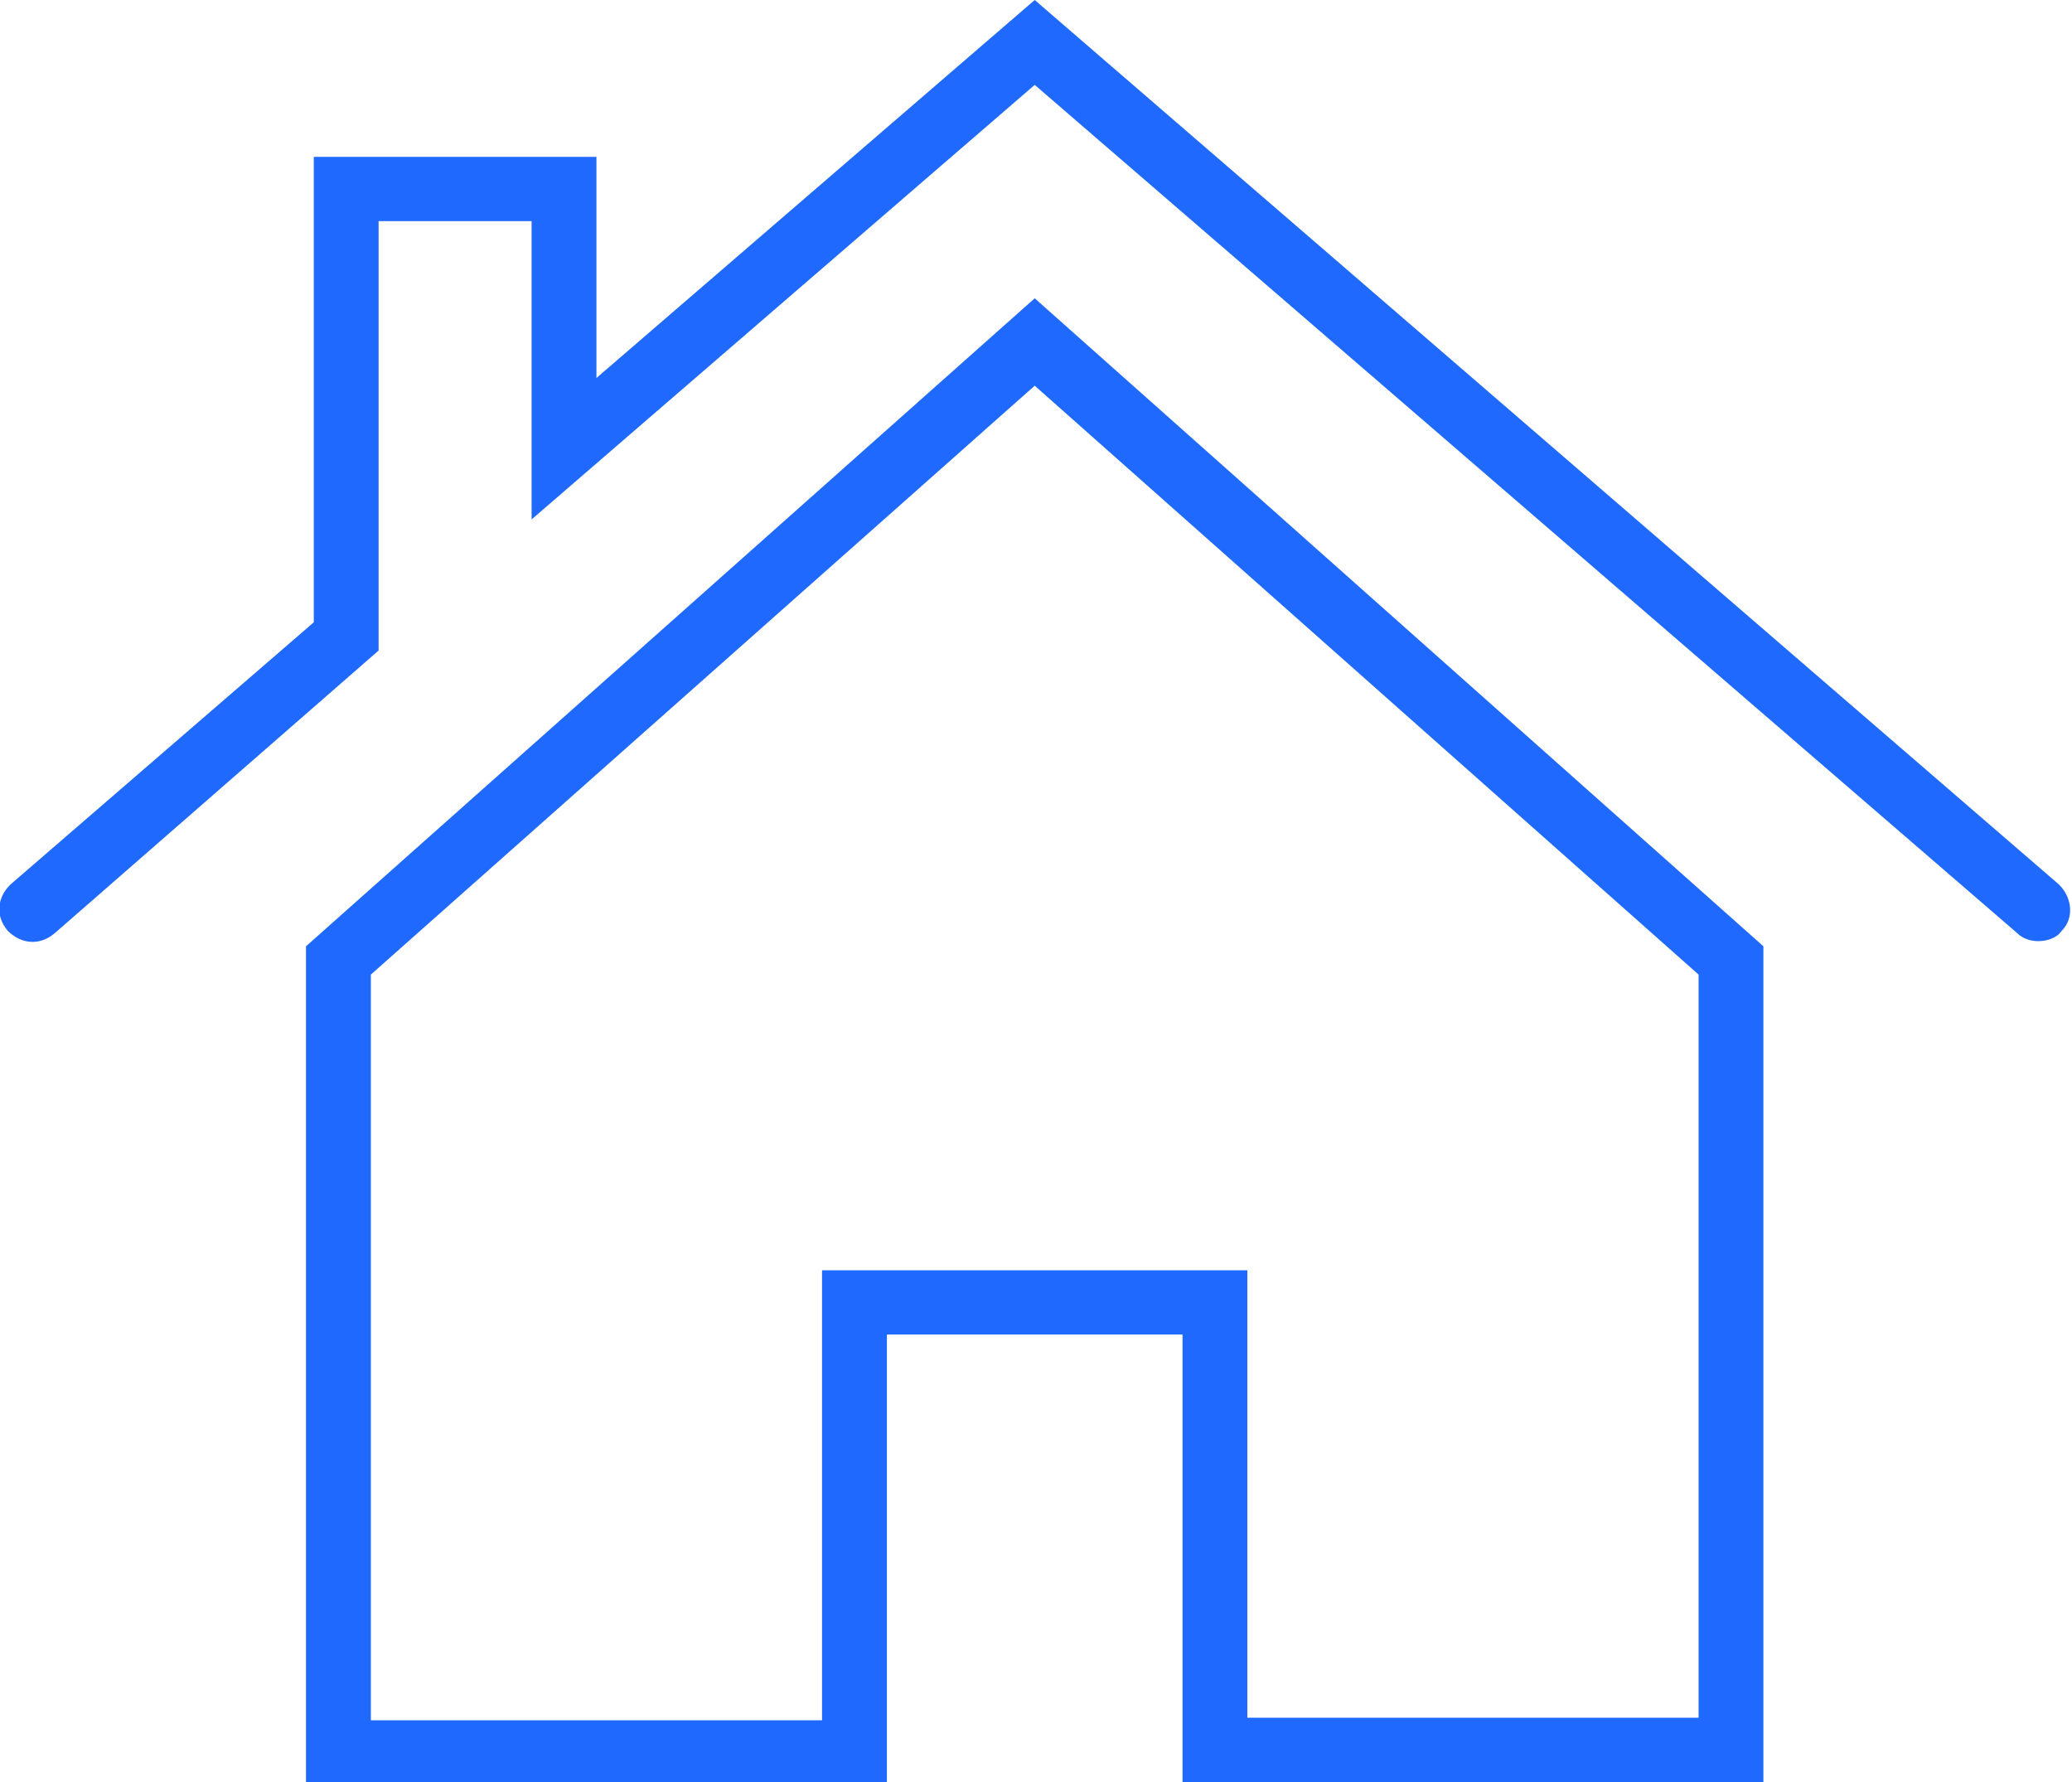
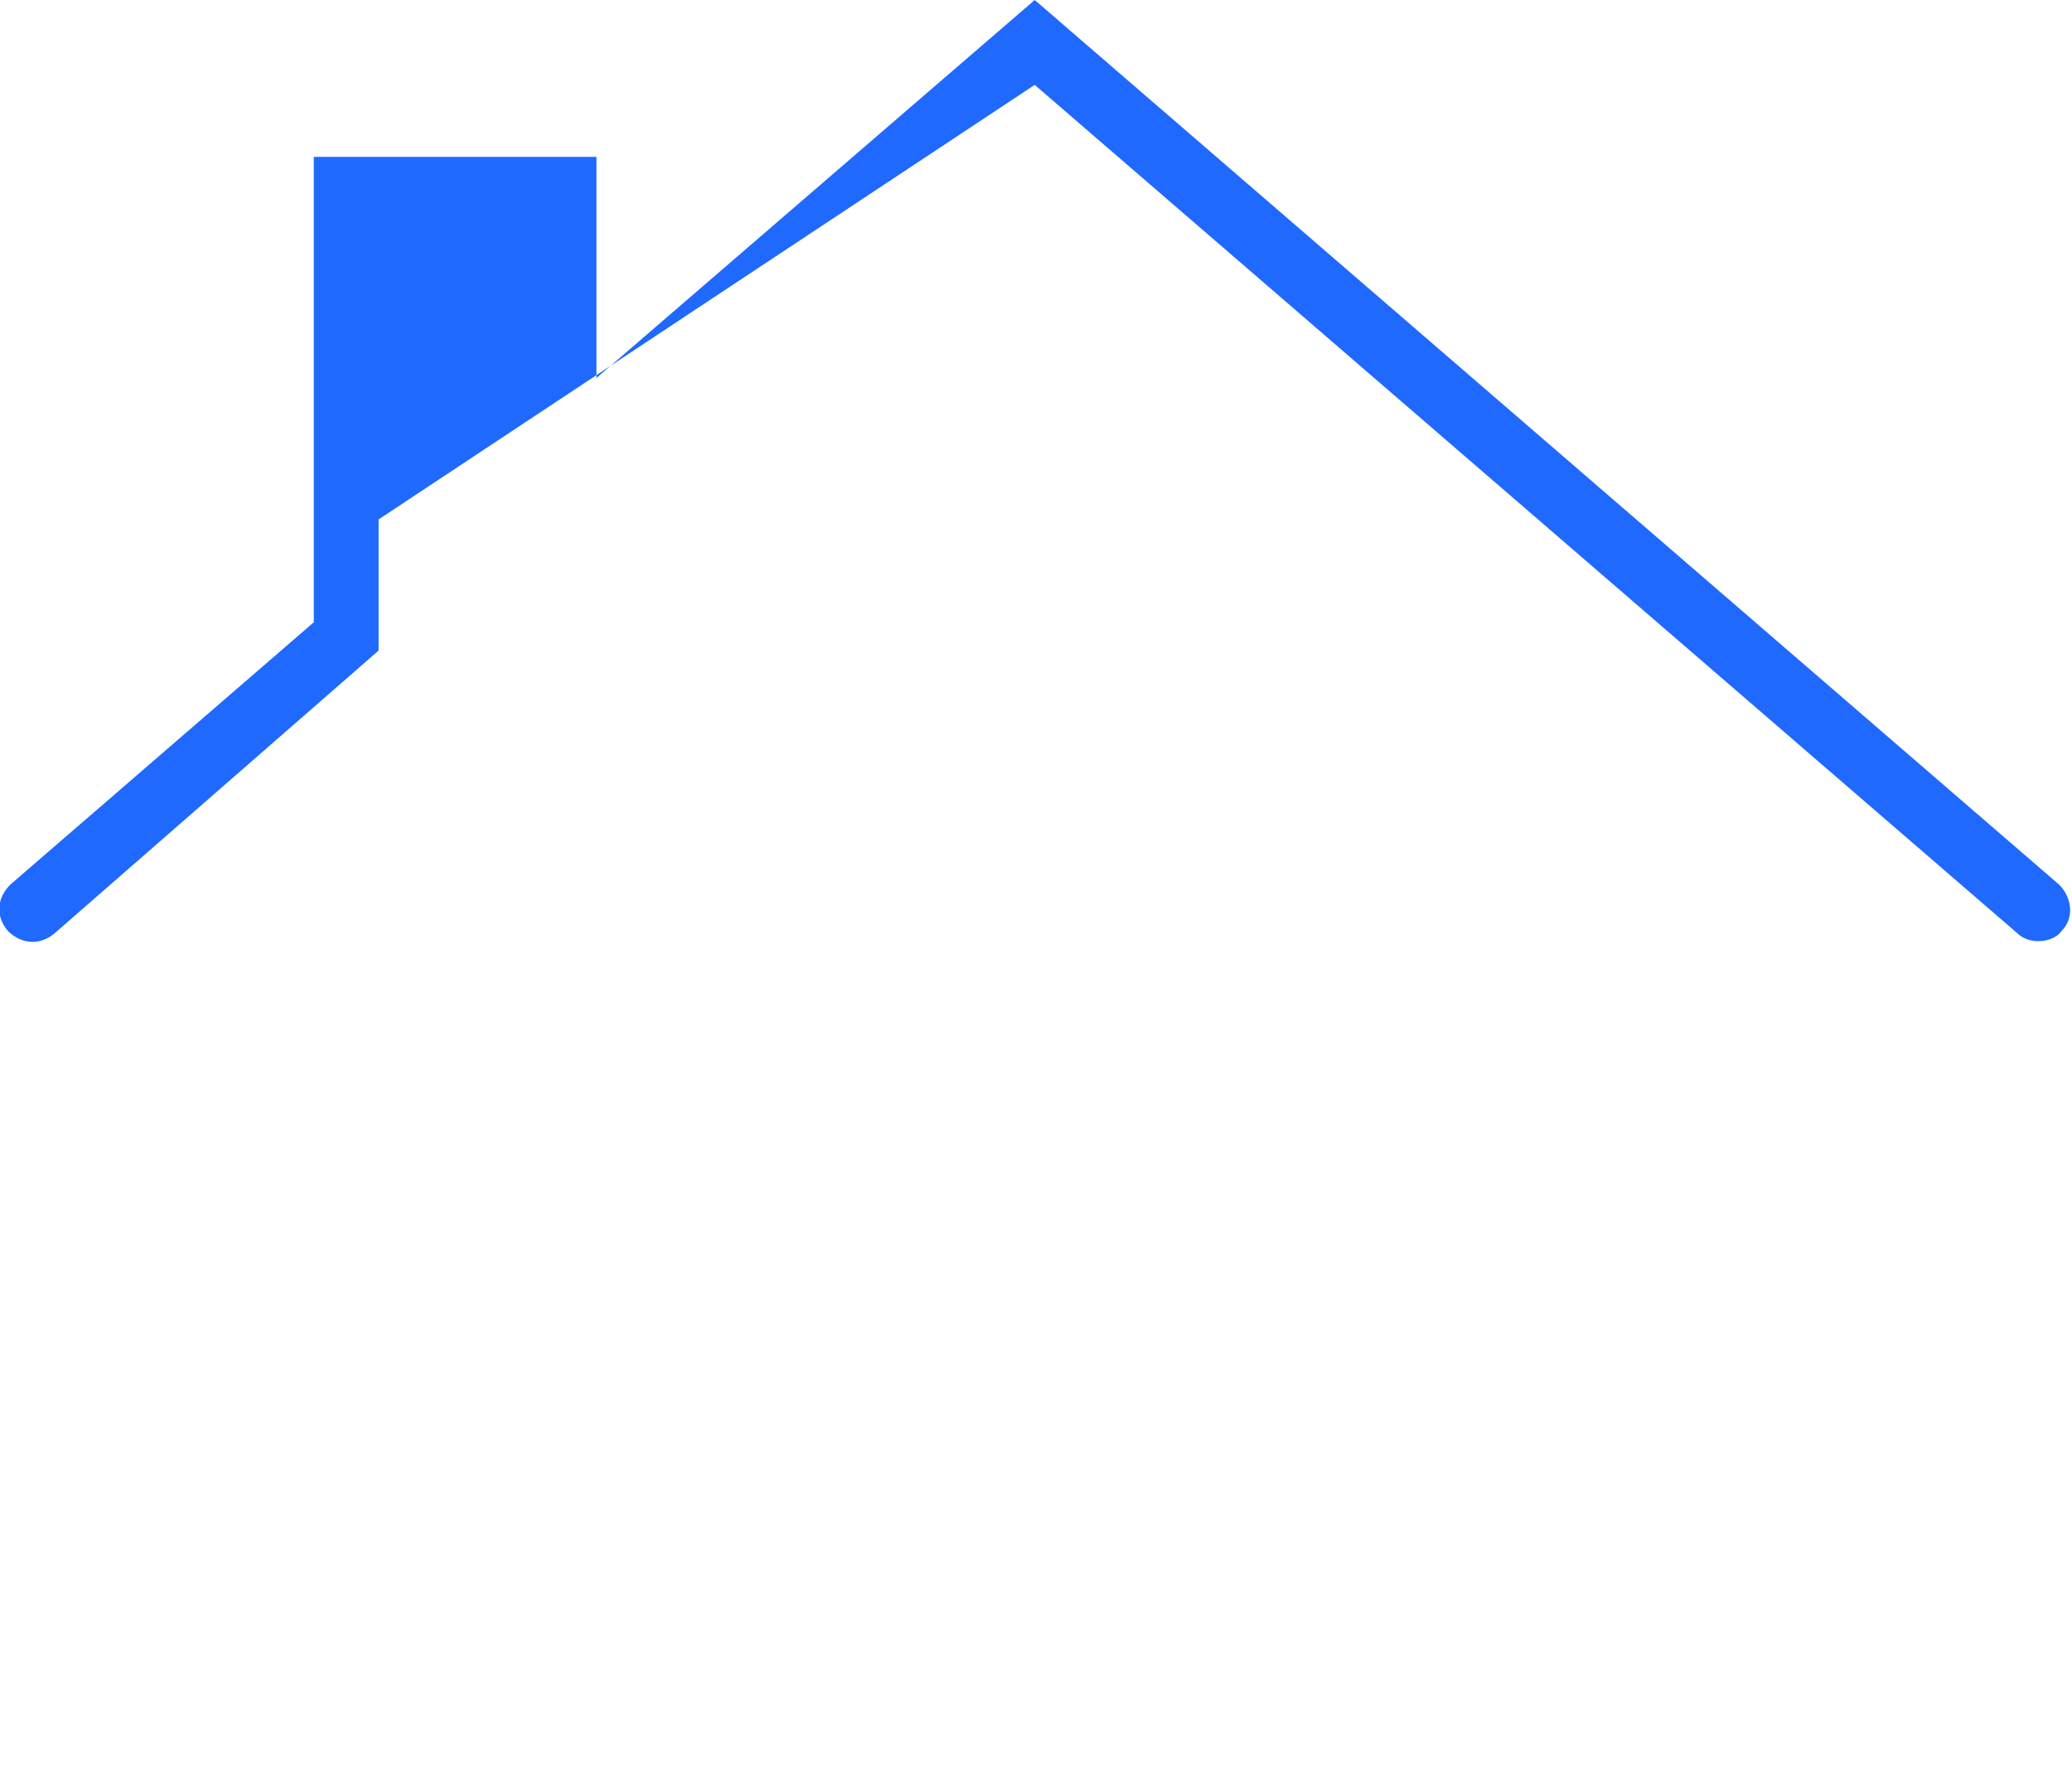
<svg xmlns="http://www.w3.org/2000/svg" width="50" height="43" viewBox="0 0 50 43" fill="none">
  <g clip-path="url(#clip0_276_1084)">
-     <path d="M7.384 22.834V43H21.402V32.203H28.536V43.062H42.553V22.834L24.969 7.198L7.384 22.834ZM40.989 41.449H30.1V30.652H19.837V41.511H8.949V23.517L24.969 9.307L40.989 23.517V41.449Z" fill="#1F69FF" />
-     <path d="M49.687 21.345L24.969 0L14.393 9.121V3.785H7.572V15.016L0.25 21.345C-0.063 21.655 -0.125 22.09 0.188 22.462C0.501 22.772 0.939 22.834 1.314 22.524L9.136 15.698V5.336H12.828V12.534L24.969 2.048L48.686 22.524C48.811 22.648 48.999 22.71 49.186 22.71C49.374 22.71 49.624 22.648 49.75 22.462C50.062 22.151 50 21.655 49.687 21.345Z" fill="#1F69FF" />
+     <path d="M49.687 21.345L24.969 0L14.393 9.121V3.785H7.572V15.016L0.25 21.345C-0.063 21.655 -0.125 22.09 0.188 22.462C0.501 22.772 0.939 22.834 1.314 22.524L9.136 15.698V5.336V12.534L24.969 2.048L48.686 22.524C48.811 22.648 48.999 22.71 49.186 22.71C49.374 22.71 49.624 22.648 49.75 22.462C50.062 22.151 50 21.655 49.687 21.345Z" fill="#1F69FF" />
  </g>
  <defs>
    <clipPath id="clip0_276_1084">
      <rect width="50" height="43" fill="white" />
    </clipPath>
  </defs>
</svg>